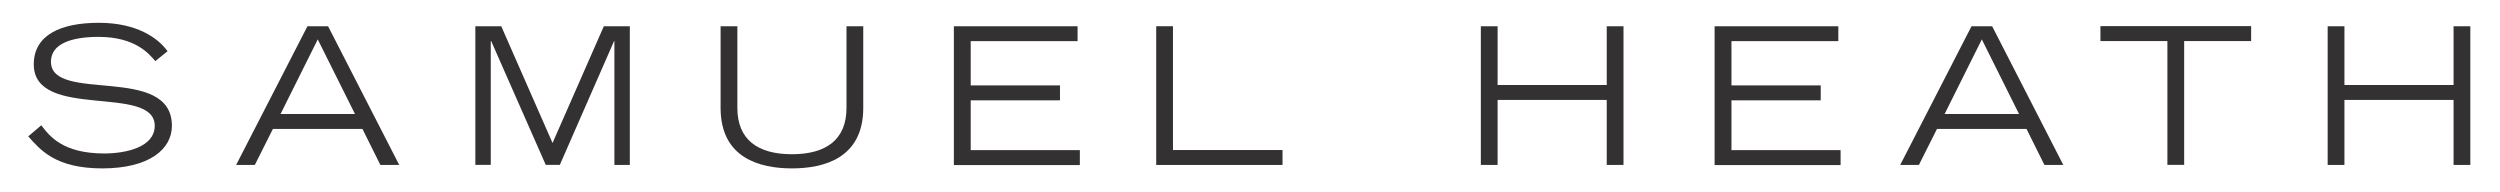
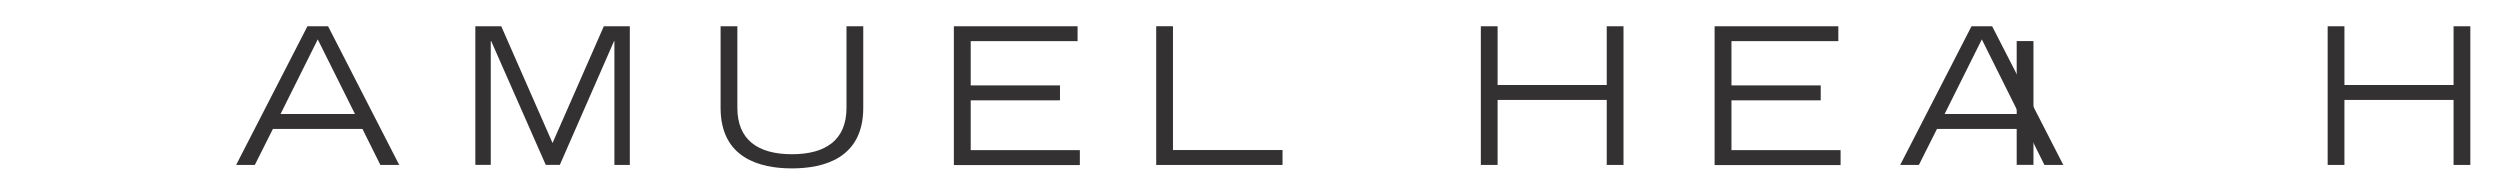
<svg xmlns="http://www.w3.org/2000/svg" id="a" width="298.26px" height="22.91px" viewBox="0 0 298.26 22.91">
-   <path d="M4.92,14.94c.96,1.27,2.55,3.37,7.51,3.37,2.55,0,6.03-.73,6.03-3.3,0-5.03-14.43-.61-14.43-7.33,0-3.53,3.25-4.96,7.76-4.96s7.06,1.8,8.2,3.39l-1.46,1.18c-.68-.77-2.28-2.89-6.78-2.89-3.32,0-5.67.86-5.67,2.96,0,5.01,14.43.23,14.43,7.65,0,2.78-2.69,5.08-8.31,5.08s-7.42-2.25-8.83-3.82l1.55-1.32Z" fill="#333132" />
  <path d="M36.68,3.13h2.46l8.49,16.55h-2.25l-2.14-4.3h-10.68l-2.16,4.3h-2.23L36.68,3.13ZM42.35,13.6l-4.44-8.9-4.44,8.9h8.88Z" fill="#333132" />
  <path d="M56.7,3.13h3.1l6.12,13.93,6.12-13.93h3.1v16.55h-1.84V4.9h-.04l-6.47,14.77h-1.68l-6.51-14.77h-.05v14.77h-1.84V3.13Z" fill="#333132" />
  <path d="M102.99,12.87c0,5.99-4.67,7.22-8.51,7.22s-8.51-1.23-8.51-7.22V3.13h2v9.74c0,3.8,2.44,5.53,6.51,5.53s6.51-1.73,6.51-5.53V3.13h2v9.74Z" fill="#333132" />
  <path d="M113.81,3.13h14.75v1.78h-12.75v5.28h10.65v1.78h-10.65v5.94h13.02v1.78h-15.03V3.13Z" fill="#333132" />
  <path d="M137.94,3.13h2v14.77h13.07v1.78h-15.07V3.13Z" fill="#333132" />
  <path d="M176.67,3.13h2v7.01h13.02V3.13h2v16.55h-2v-7.76h-13.02v7.76h-2V3.13Z" fill="#333132" />
  <path d="M204.57,3.13h14.75v1.78h-12.75v5.28h10.65v1.78h-10.65v5.94h13.02v1.78h-15.03V3.13Z" fill="#333132" />
  <path d="M235.21,3.13h2.46l8.49,16.55h-2.25l-2.14-4.3h-10.68l-2.16,4.3h-2.23l8.51-16.55ZM240.88,13.6l-4.44-8.9-4.44,8.9h8.88Z" fill="#333132" />
-   <path d="M258.58,4.9h-7.99v-1.78h17.98v1.78h-7.99v14.77h-2V4.9Z" fill="#333132" />
+   <path d="M258.58,4.9h-7.99v-1.78v1.78h-7.99v14.77h-2V4.9Z" fill="#333132" />
  <path d="M277.7,3.13h2v7.01h13.02V3.13h2v16.55h-2v-7.76h-13.02v7.76h-2V3.13Z" fill="#333132" />
</svg>